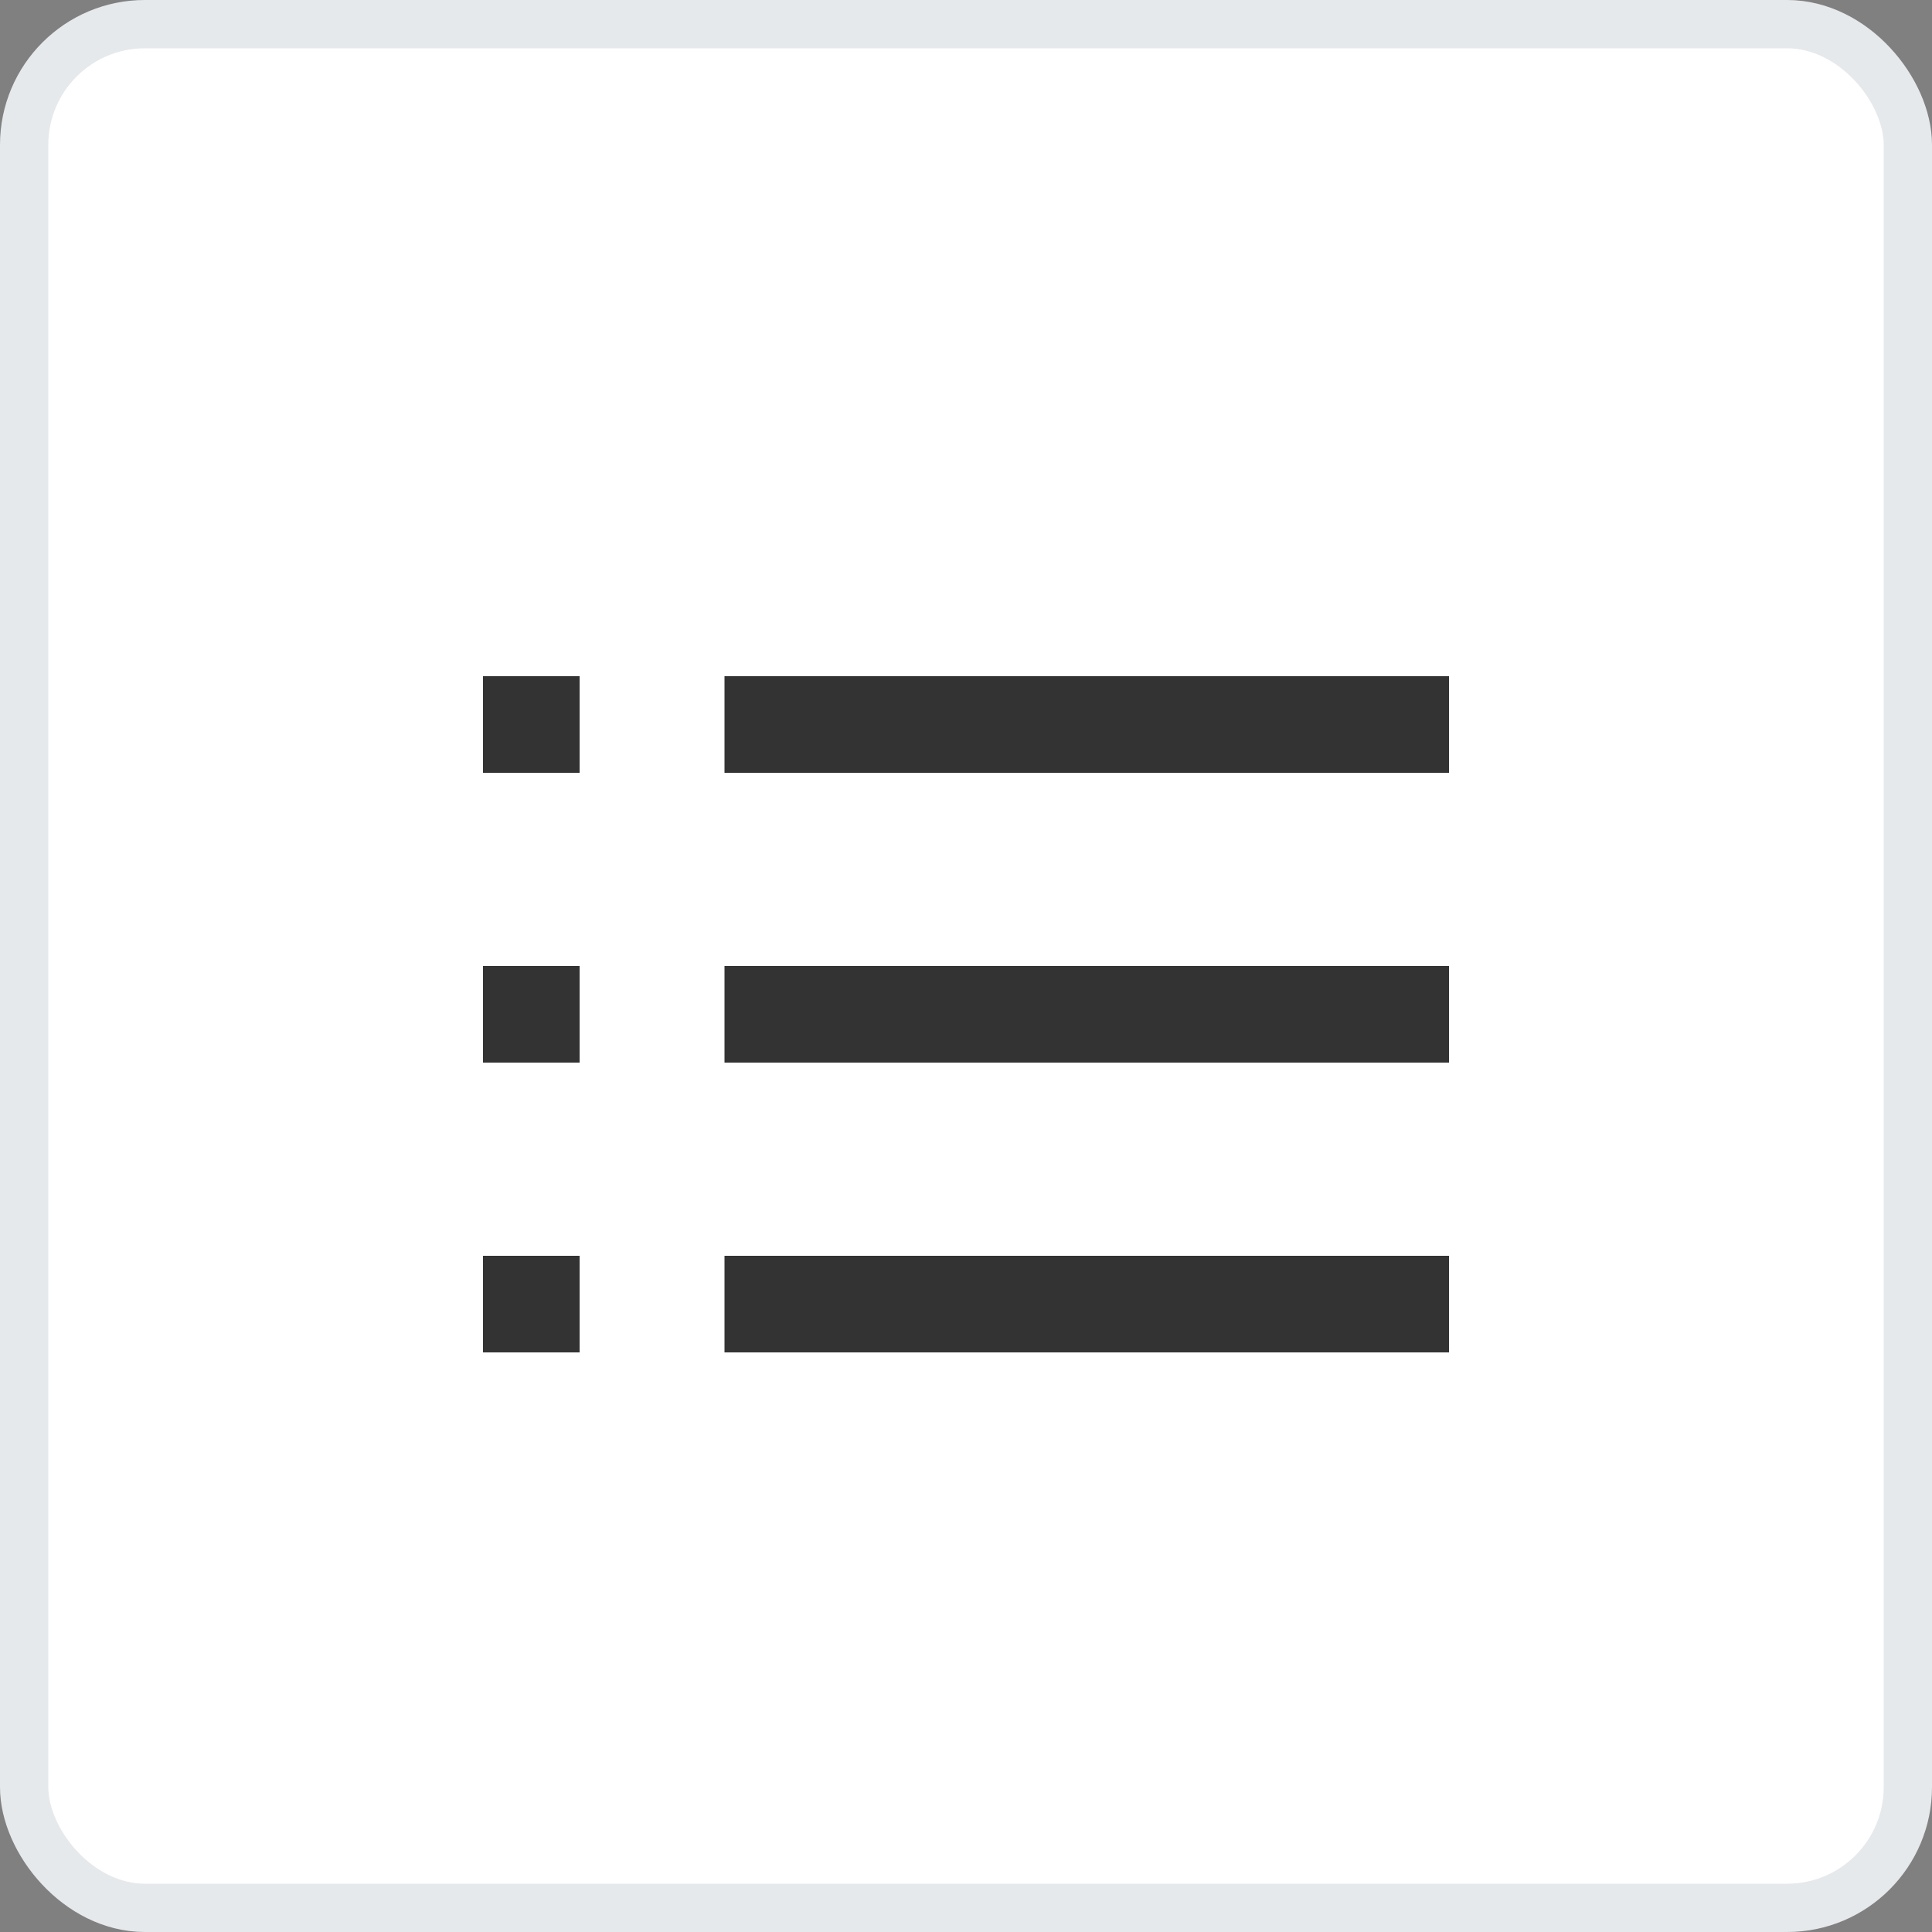
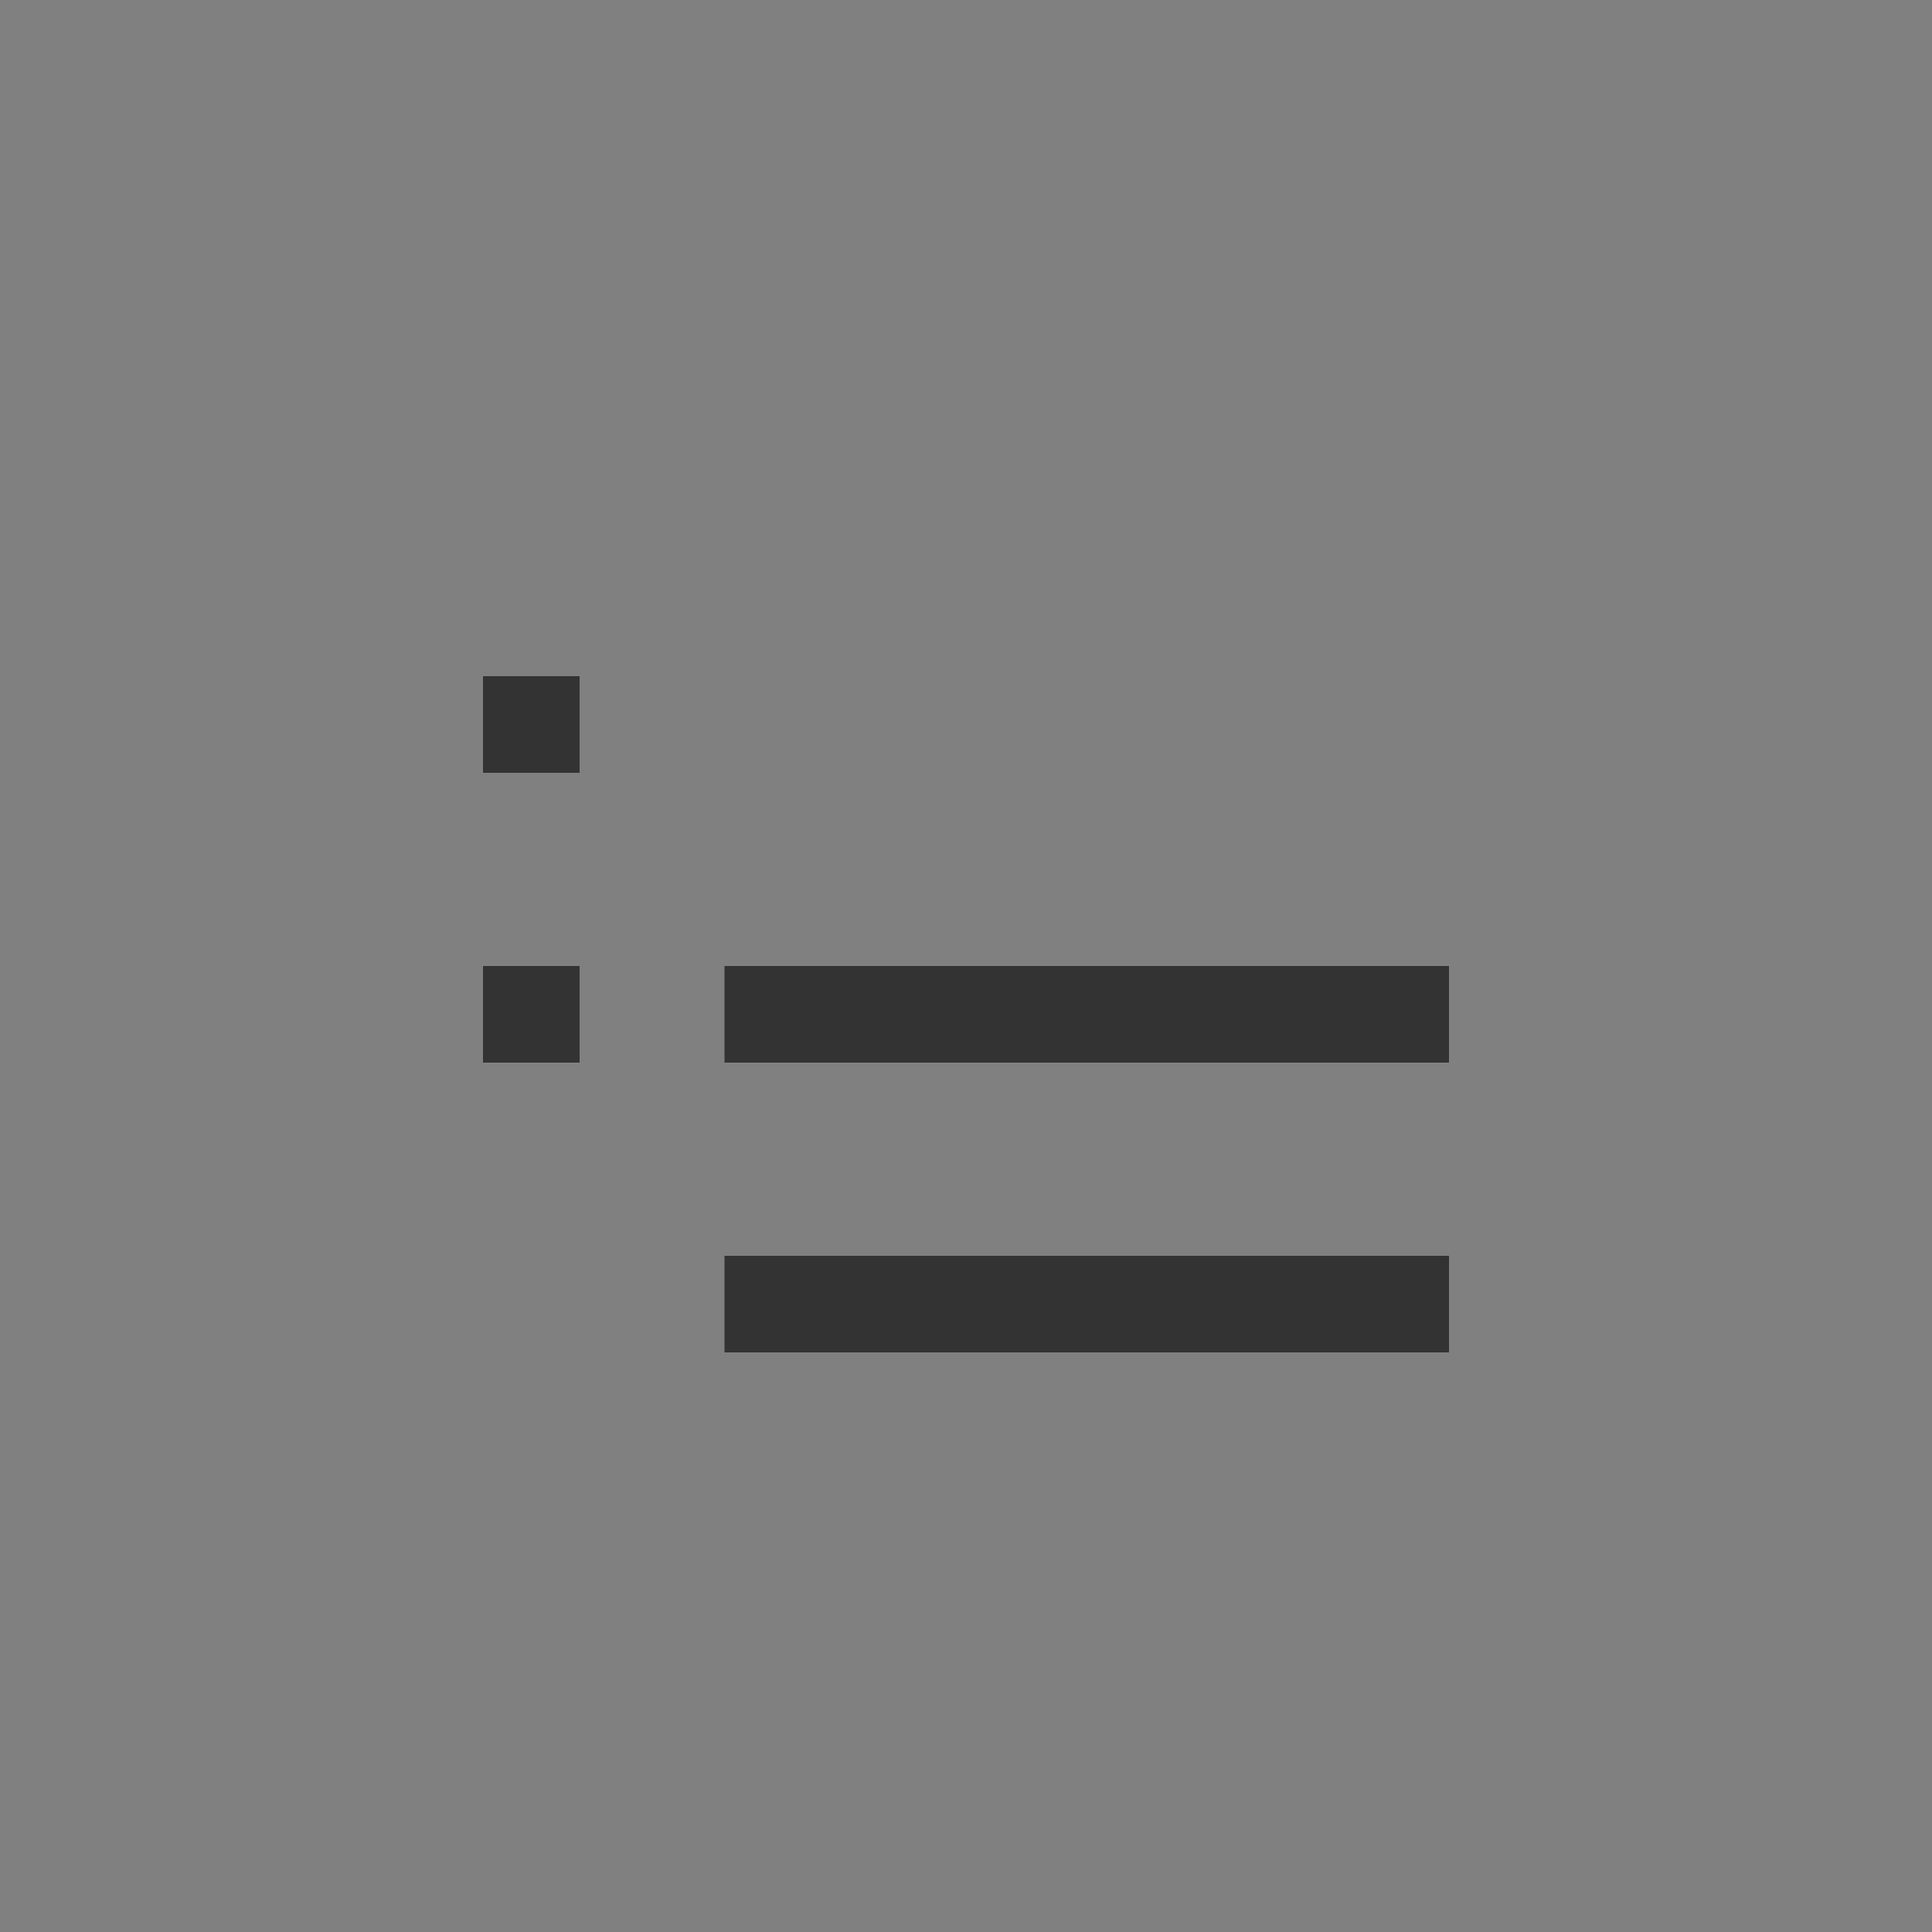
<svg xmlns="http://www.w3.org/2000/svg" width="40" height="40" viewBox="0 0 40 40" fill="none">
  <rect x="0" y="0" width="40" height="40" fill="#808080" stroke="none" />
-   <rect x="0.5" y="0.5" width="39" height="39" rx="2.5" fill="white" stroke="#E6E9EC" />
  <rect x="10" y="14" width="2" height="2" fill="#333333" />
  <rect x="10" y="20" width="2" height="2" fill="#333333" />
-   <rect x="10" y="26" width="2" height="2" fill="#333333" />
-   <rect x="15" y="14" width="15" height="2" fill="#333333" />
  <rect x="15" y="20" width="15" height="2" fill="#333333" />
  <rect x="15" y="26" width="15" height="2" fill="#333333" />
</svg>